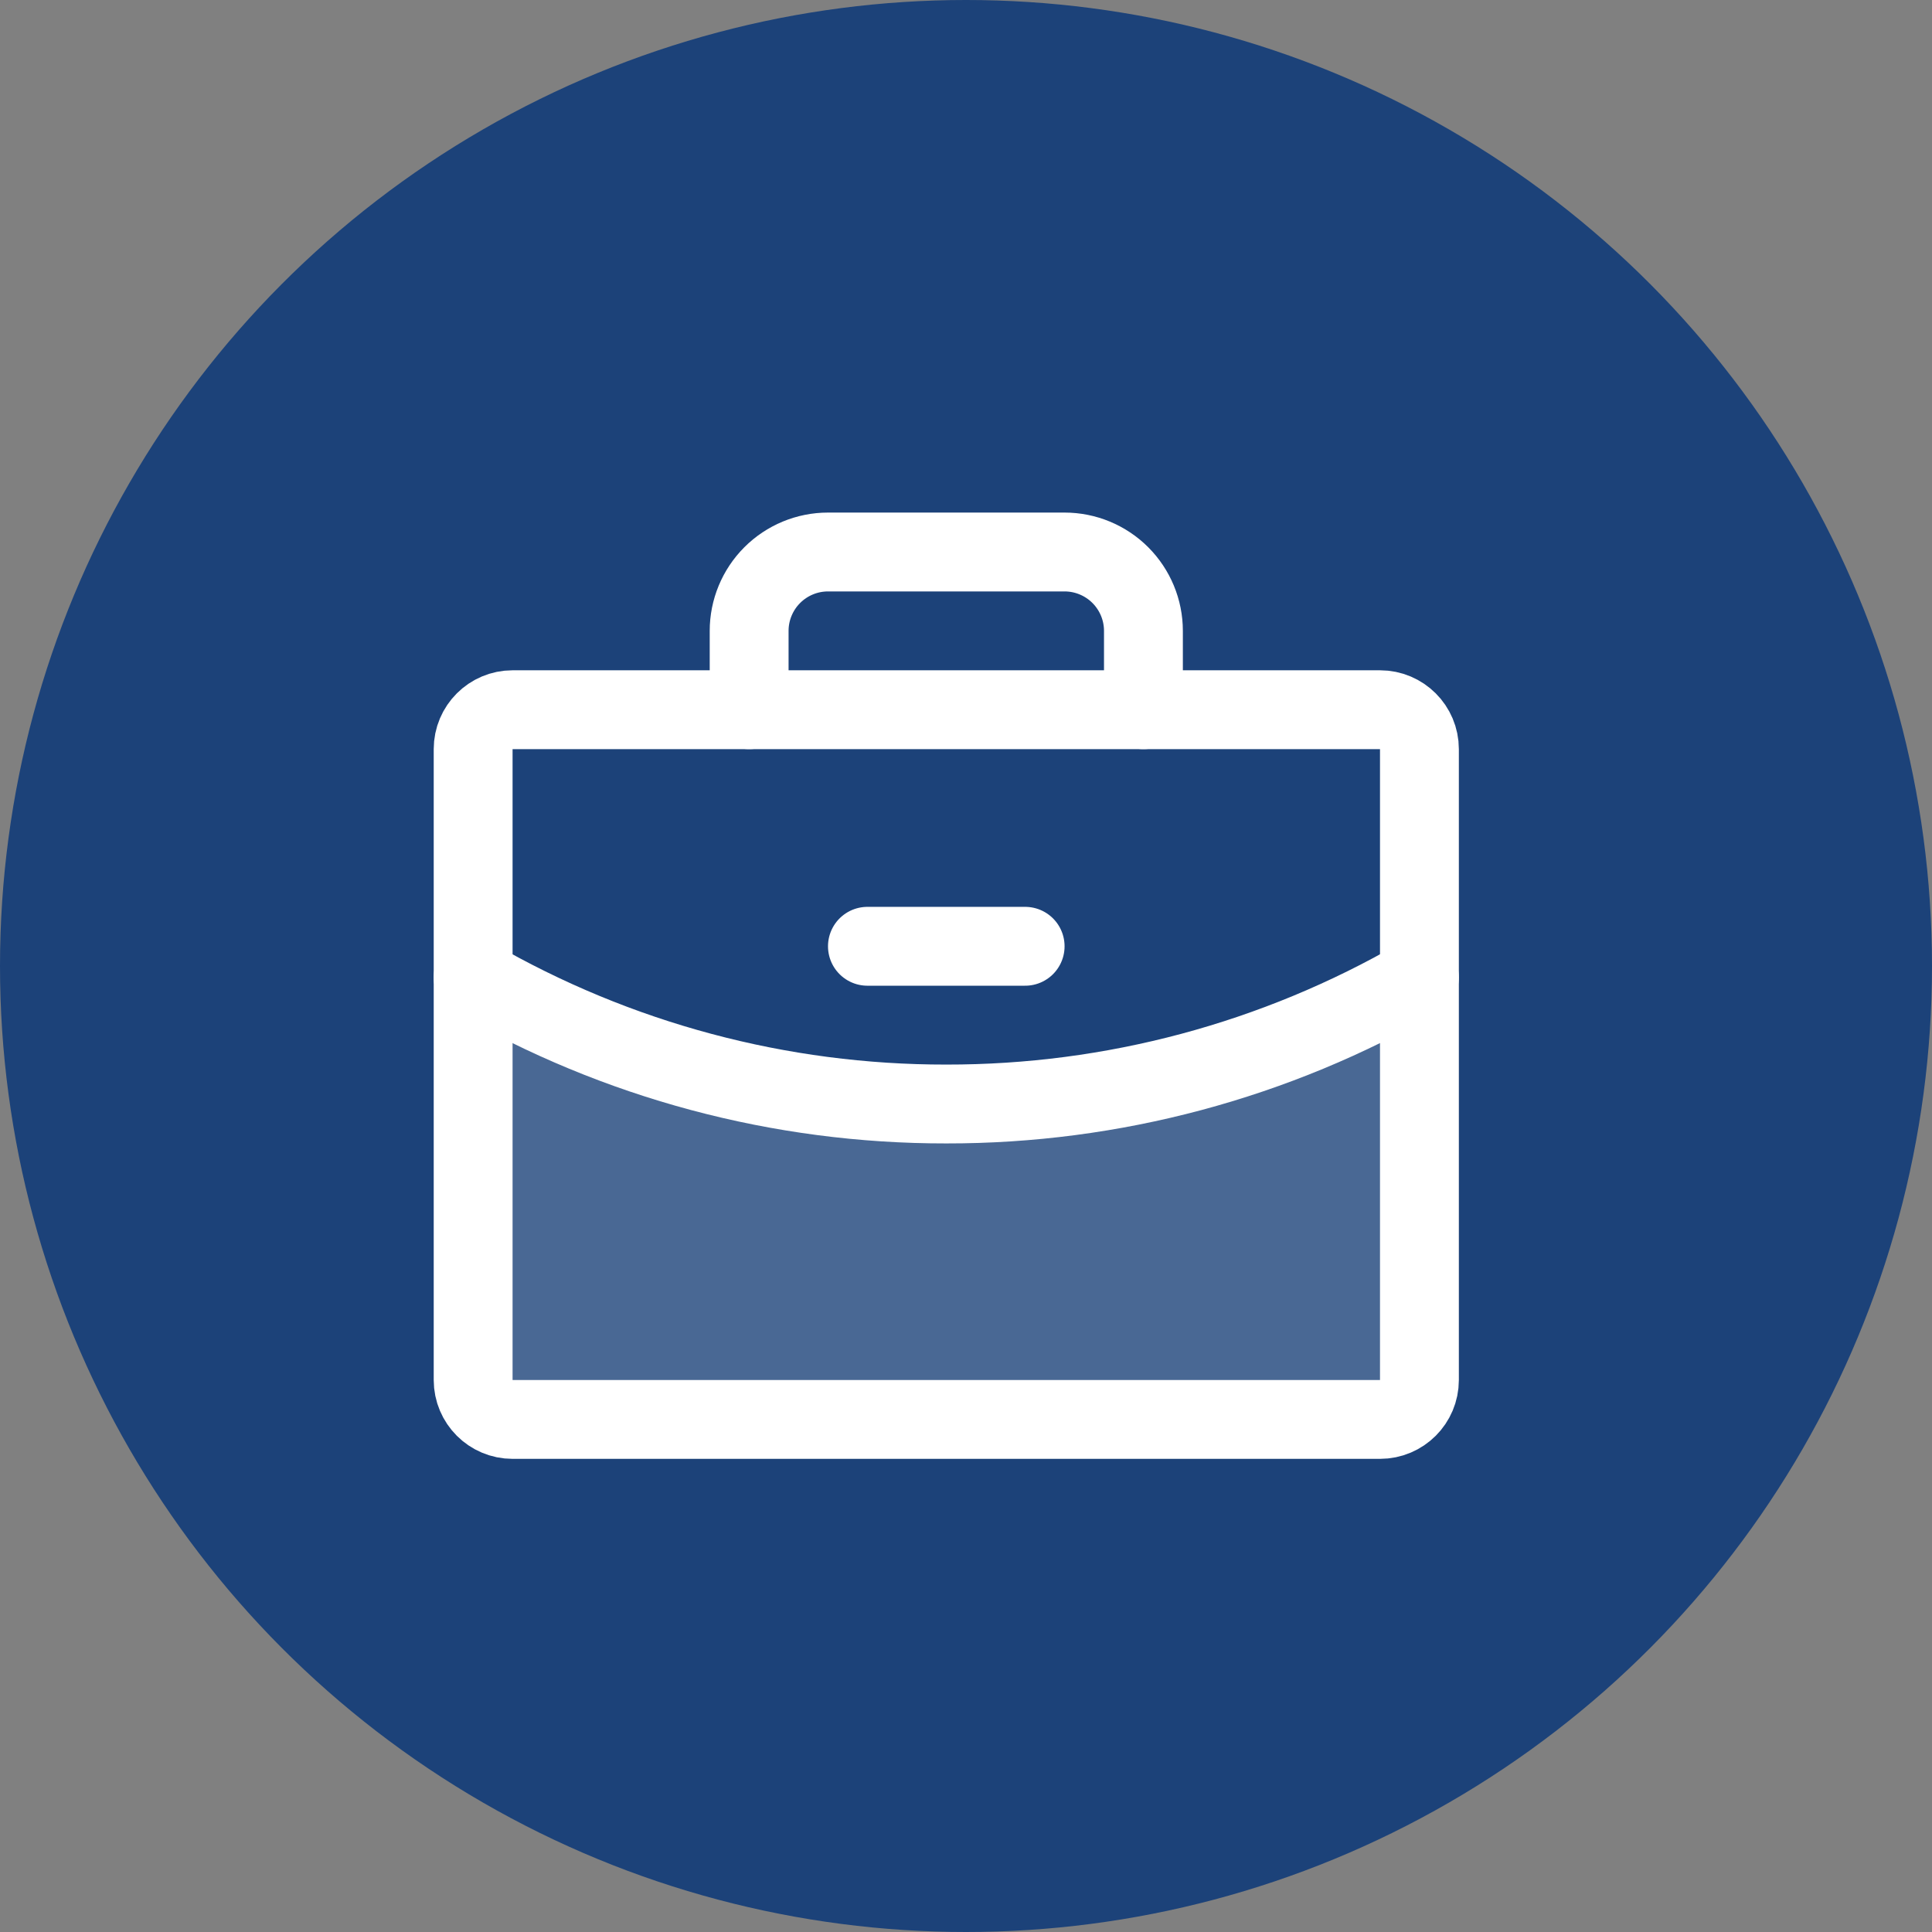
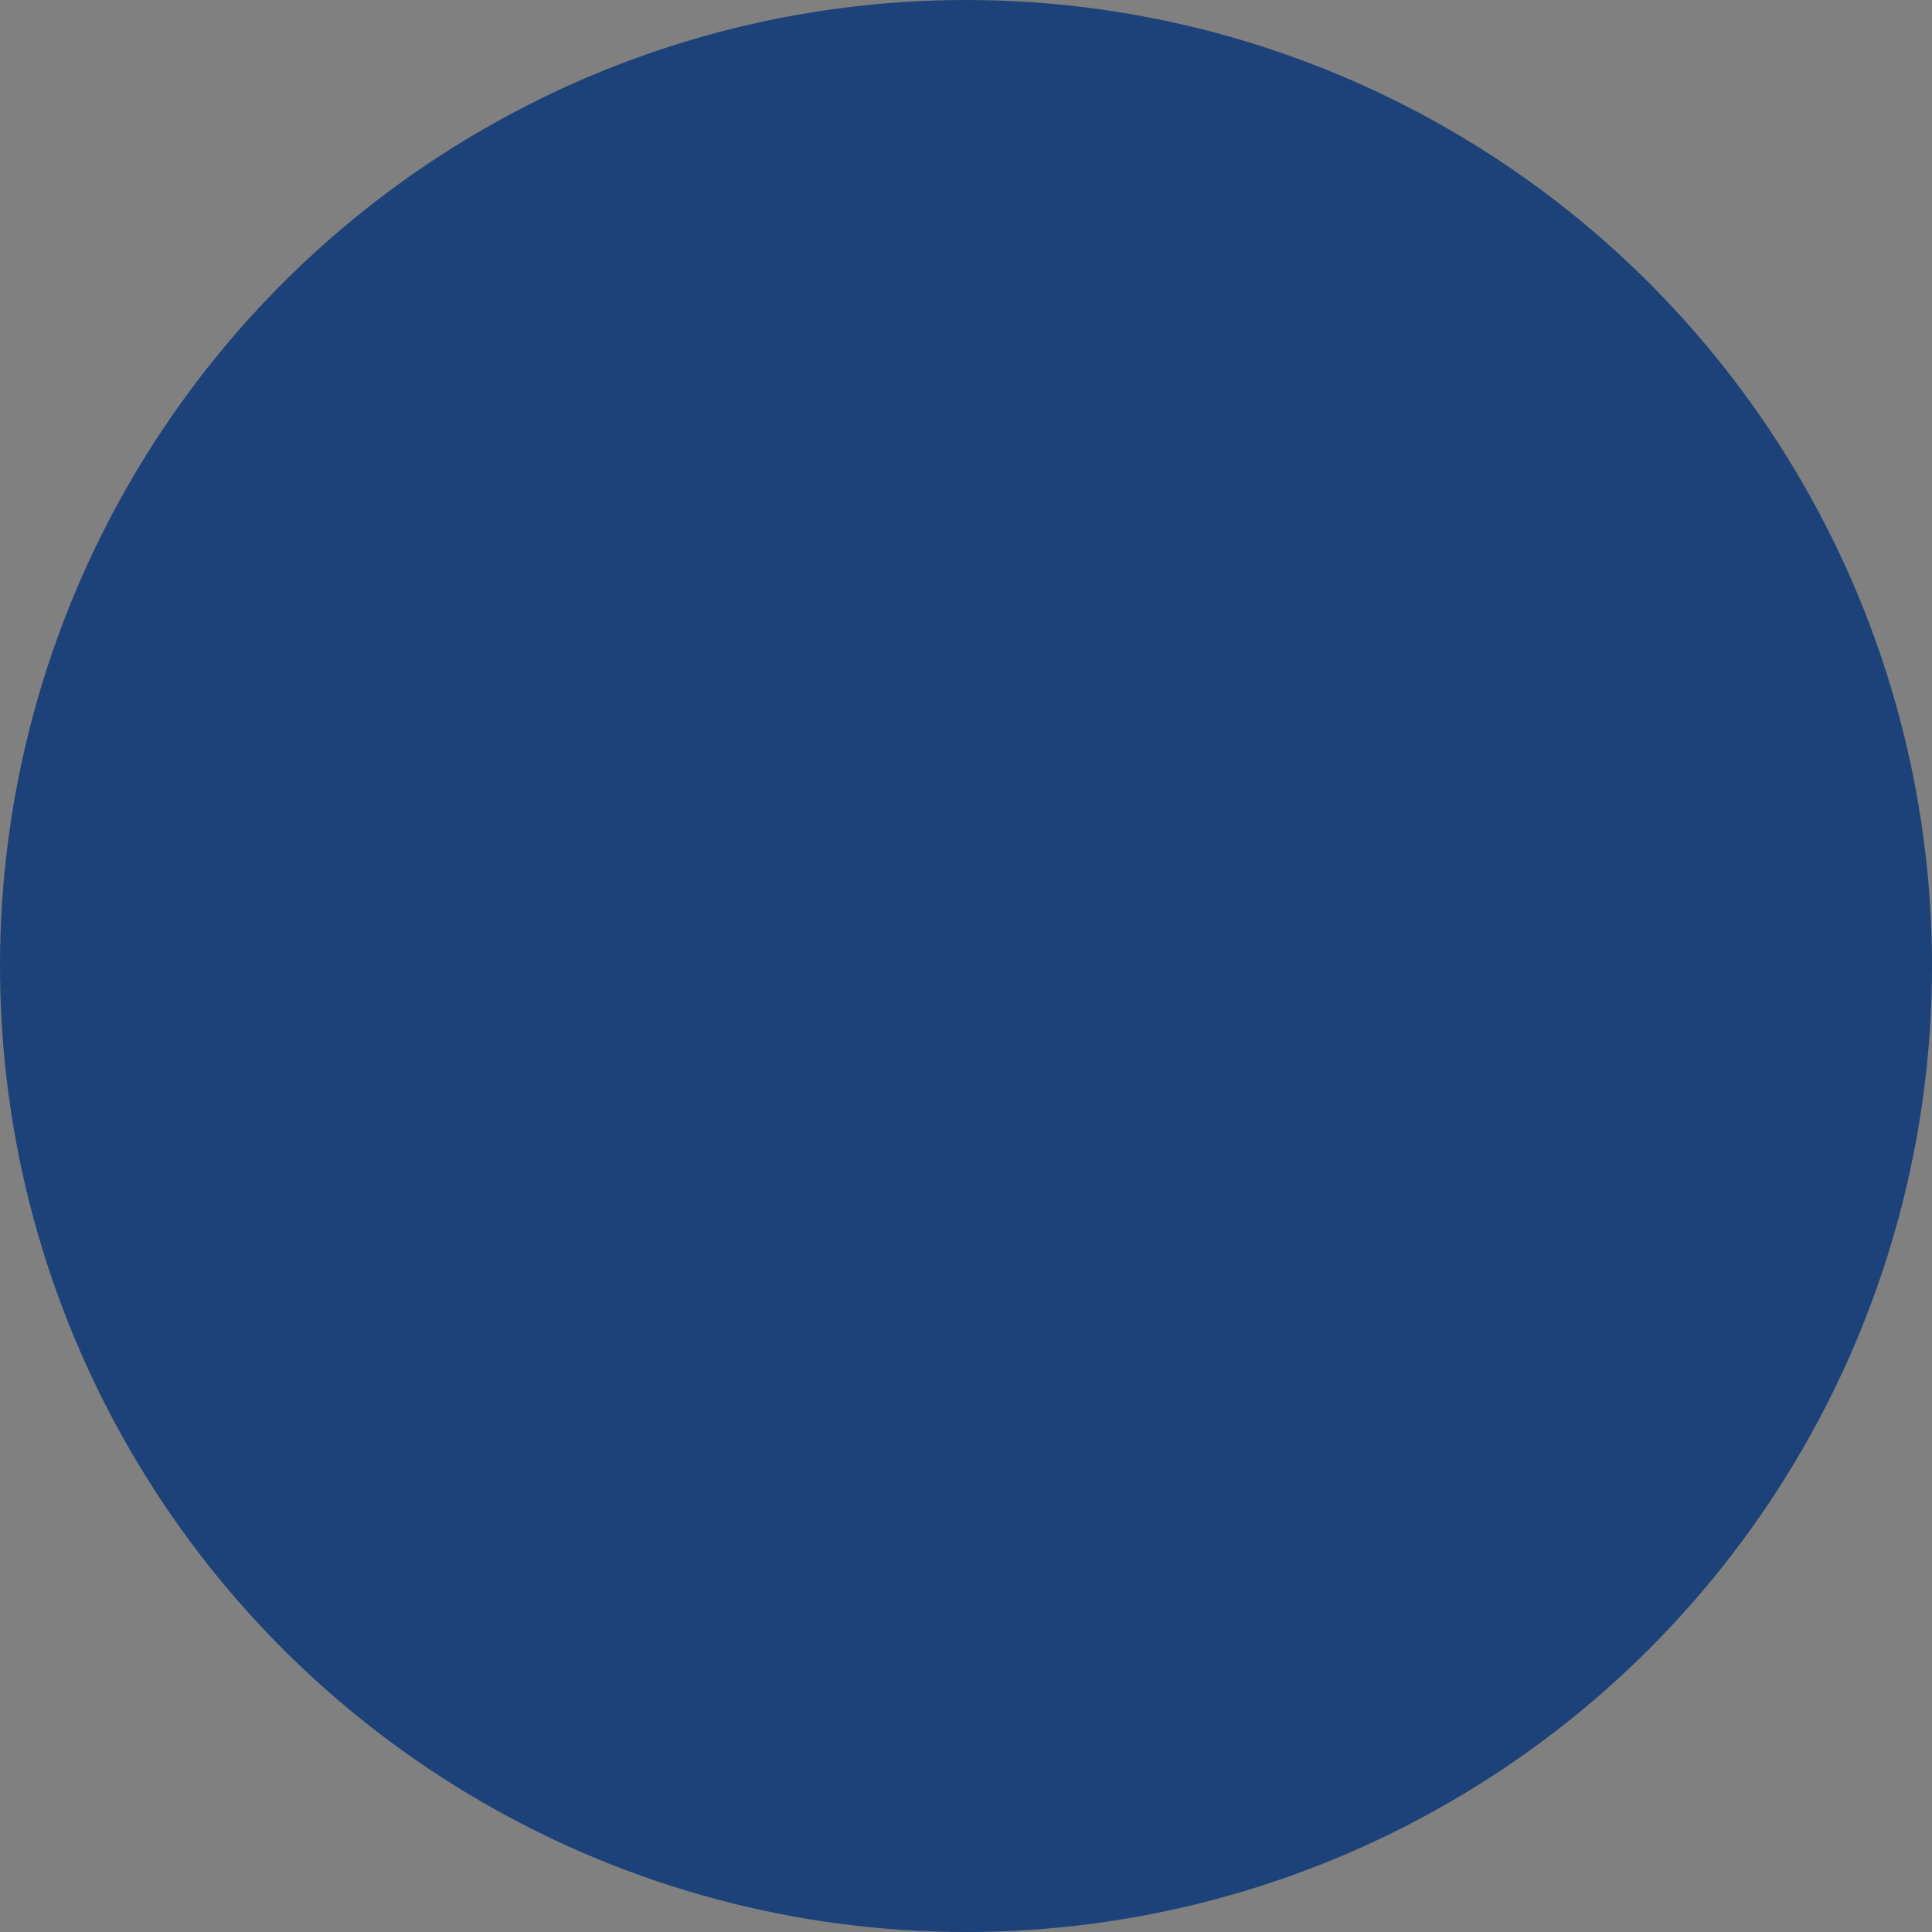
<svg xmlns="http://www.w3.org/2000/svg" width="49" height="49" viewBox="0 0 49 49" fill="none">
  <rect x="0" y="0" width="49" height="49" fill="#808080" stroke="none" />
  <circle cx="24.5" cy="24.5" r="24.5" fill="#1C4279" />
-   <path opacity="0.2" d="M24 28C19.787 28.006 15.647 26.899 12 24.79V35C12 35.265 12.105 35.519 12.293 35.707C12.48 35.895 12.735 36 13 36H35C35.265 36 35.52 35.895 35.707 35.707C35.895 35.519 36 35.265 36 35V24.789C32.353 26.899 28.213 28.006 24 28Z" fill="white" />
-   <path d="M22 24H26" stroke="white" stroke-width="2" stroke-linecap="round" stroke-linejoin="round" />
-   <path d="M35 18H13C12.448 18 12 18.448 12 19V35C12 35.552 12.448 36 13 36H35C35.552 36 36 35.552 36 35V19C36 18.448 35.552 18 35 18Z" stroke="white" stroke-width="2" stroke-linecap="round" stroke-linejoin="round" />
-   <path d="M29 18V16C29 15.47 28.789 14.961 28.414 14.586C28.039 14.211 27.53 14 27 14H21C20.47 14 19.961 14.211 19.586 14.586C19.211 14.961 19 15.47 19 16V18" stroke="white" stroke-width="2" stroke-linecap="round" stroke-linejoin="round" />
-   <path d="M36 24.789C32.353 26.899 28.213 28.006 24 28C19.787 28.006 15.647 26.899 12 24.79" stroke="white" stroke-width="2" stroke-linecap="round" stroke-linejoin="round" />
</svg>